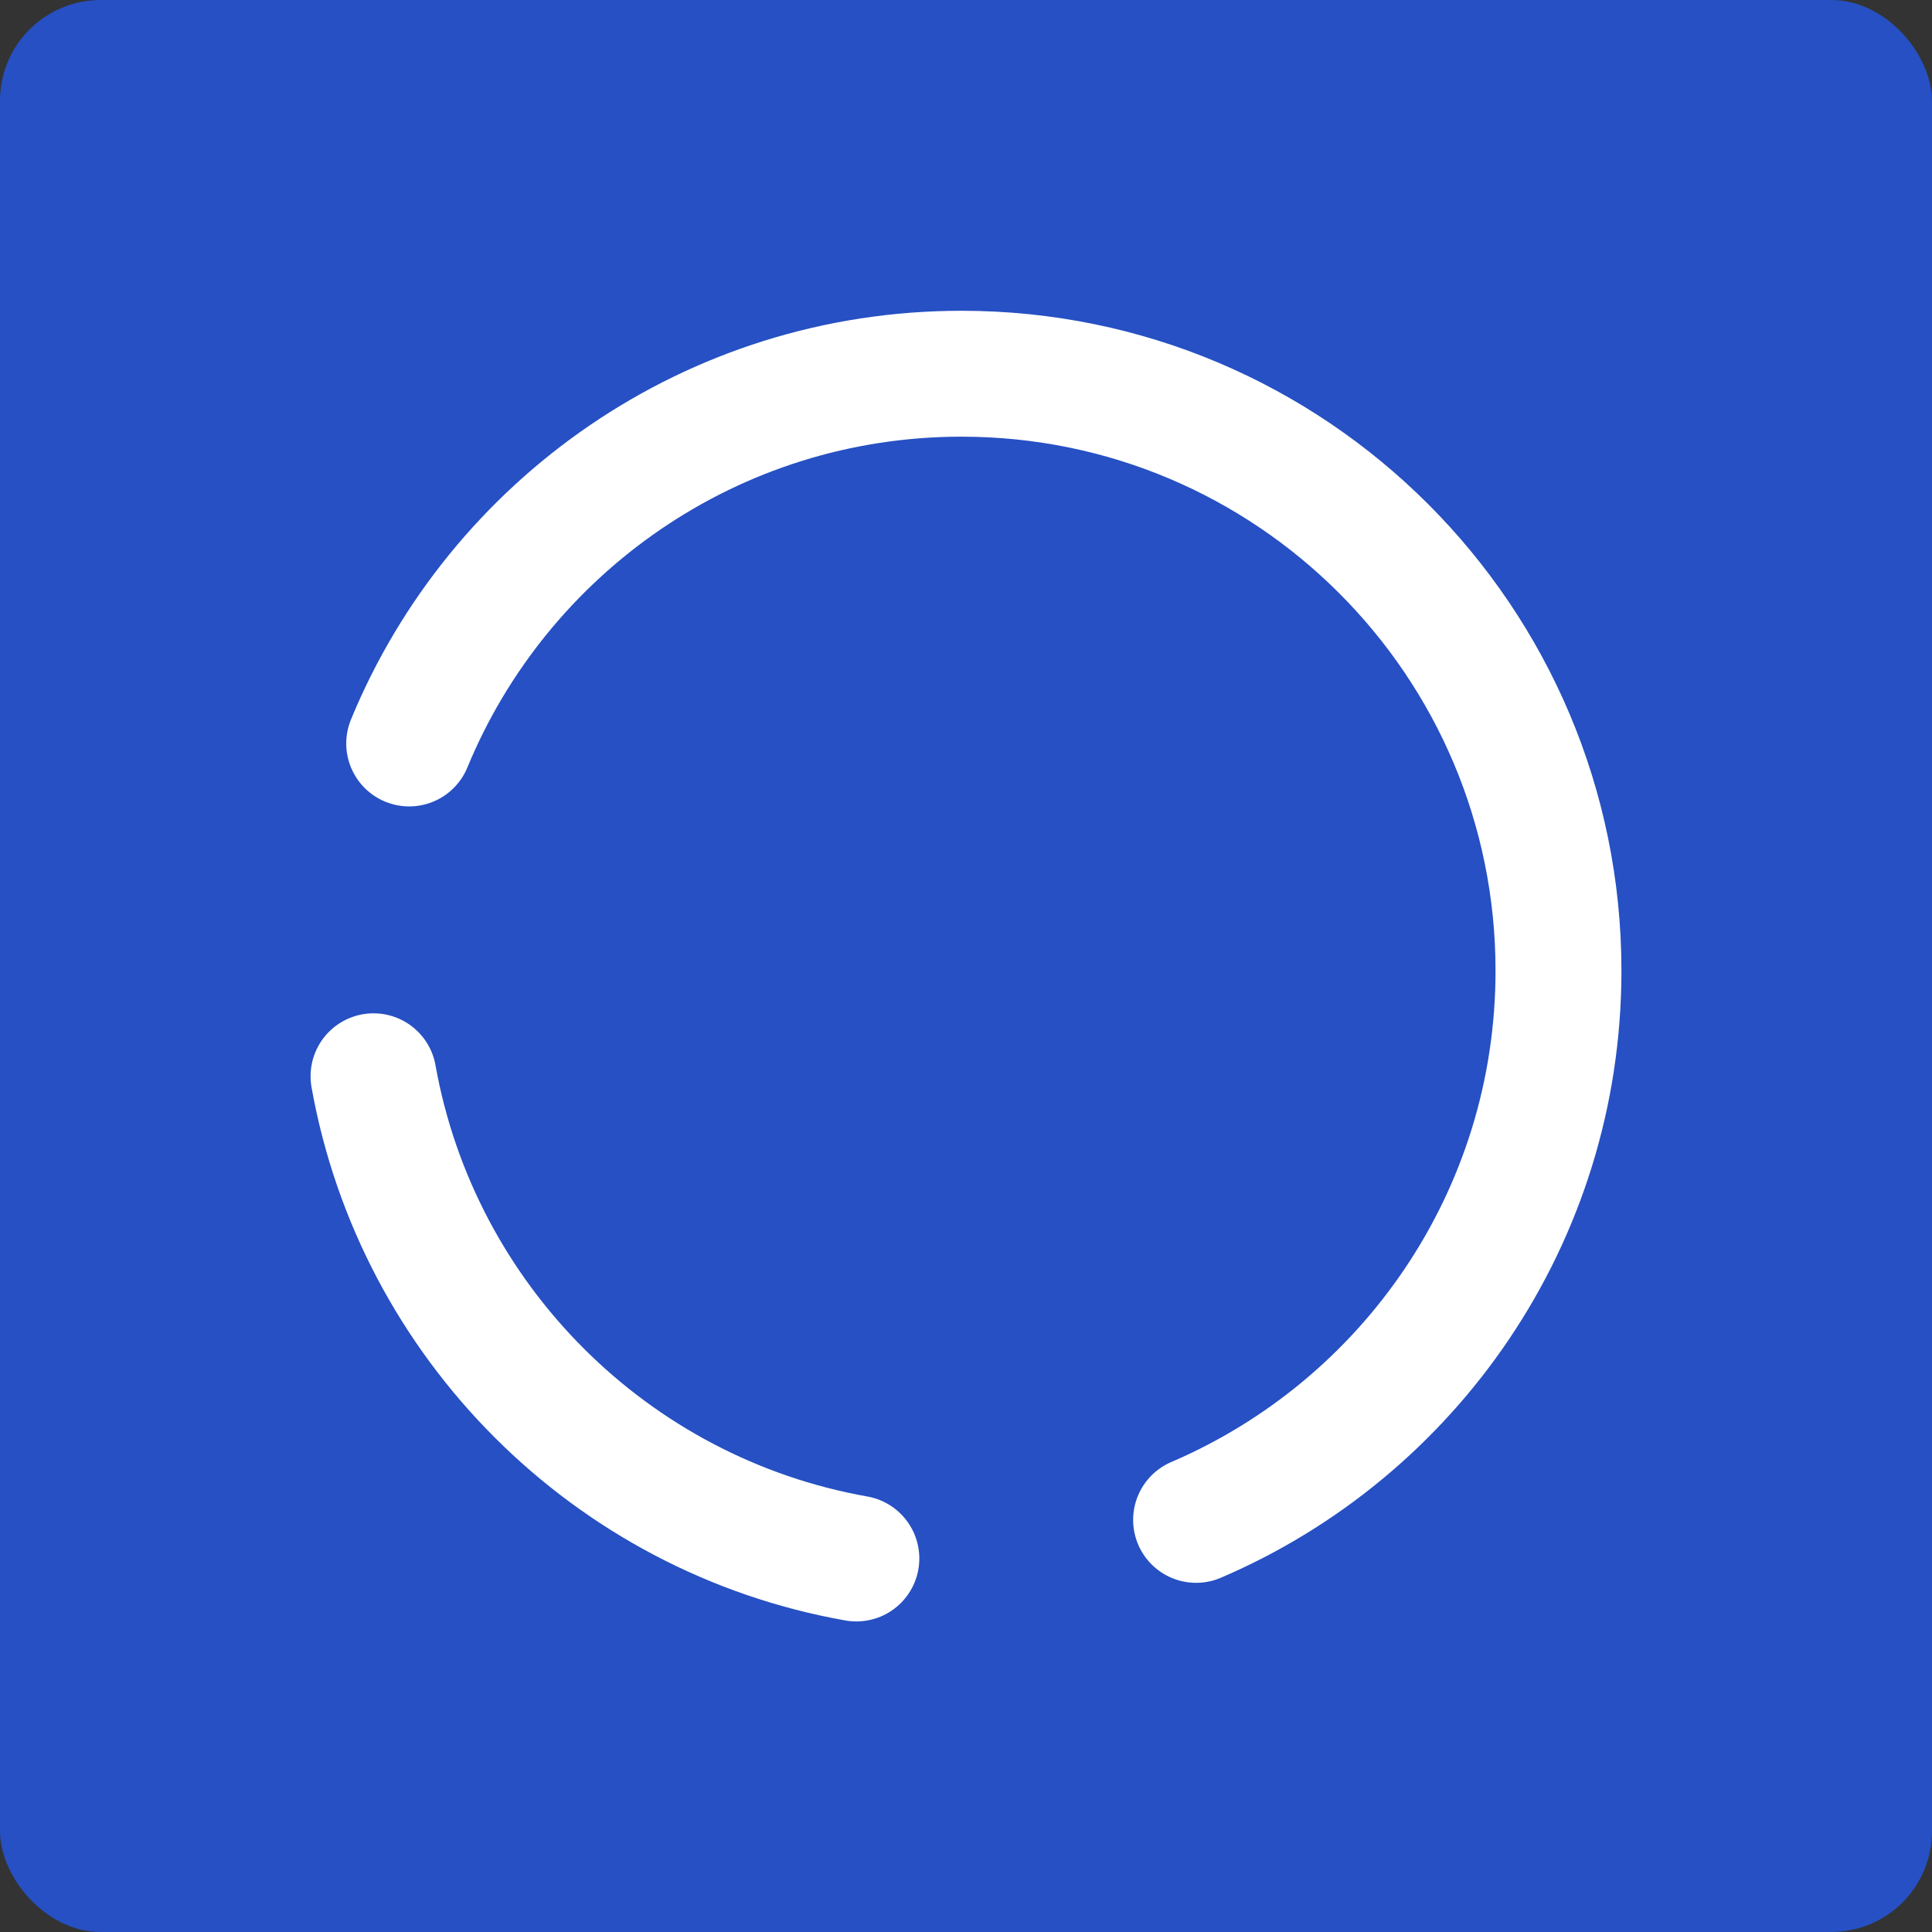
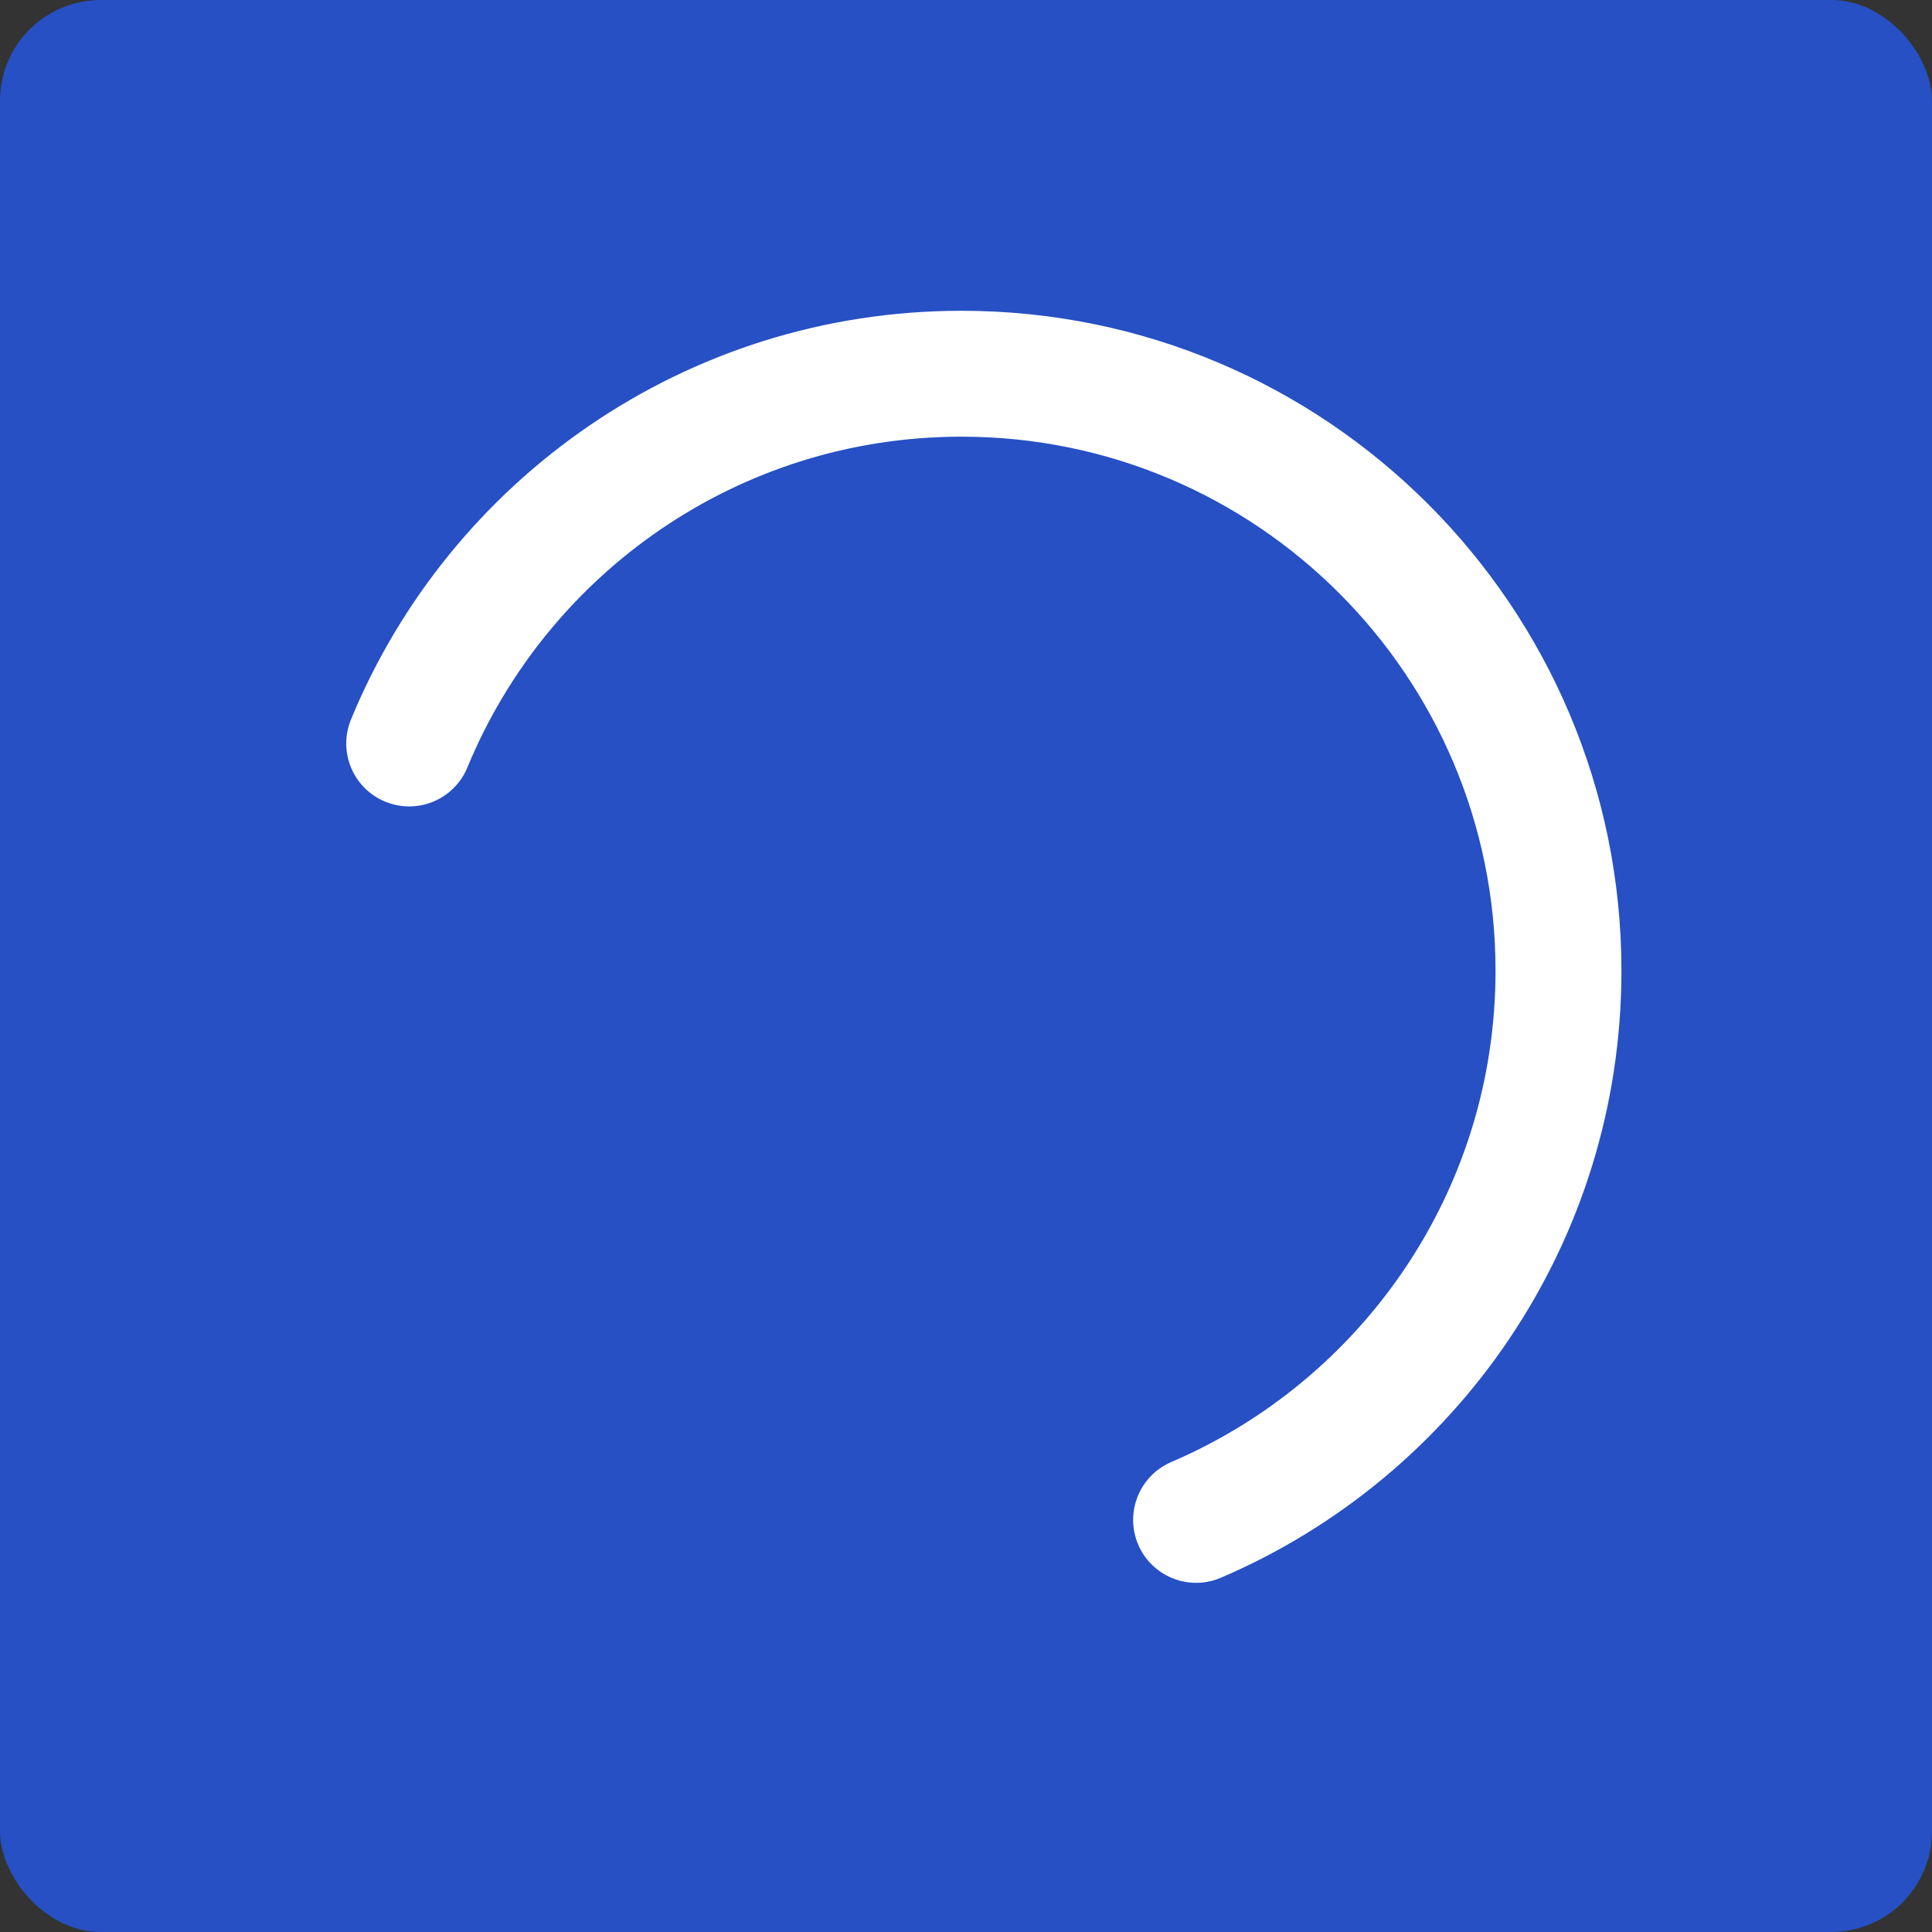
<svg xmlns="http://www.w3.org/2000/svg" id="Lager_2" viewBox="0 0 92.07 92.07">
  <rect x="0" y="0" width="92.07" height="92.07" fill="#333333" stroke="none" />
  <defs>
    <style>.cls-1{stroke-miterlimit:10;stroke-width:6px;}.cls-1,.cls-2{fill:none;stroke:#fff;stroke-linecap:round;}.cls-3{fill:#2650c3;}.cls-2{stroke-linejoin:round;stroke-width:5px;}</style>
  </defs>
  <g id="Layer_24">
    <g>
      <rect class="cls-3" width="92.07" height="92.07" rx="4.8" ry="4.8" />
      <g>
-         <path class="cls-2" d="M19.5,35.43c4.26-10.34,14.44-17.62,26.32-17.62,15.71,0,28.45,12.74,28.45,28.45,0,11.74-7.11,21.82-17.27,26.17" />
-         <path class="cls-2" d="M40.81,74.27c-11.7-2.07-20.92-11.29-23.01-22.98" />
-       </g>
+         </g>
      <g>
        <path class="cls-1" d="M19.5,35.43c4.26-10.34,14.44-17.62,26.32-17.62,15.71,0,28.45,12.74,28.45,28.45,0,11.74-7.11,21.82-17.27,26.17" />
-         <path class="cls-1" d="M40.81,74.27c-11.7-2.07-20.92-11.29-23.01-22.98" />
      </g>
    </g>
  </g>
</svg>